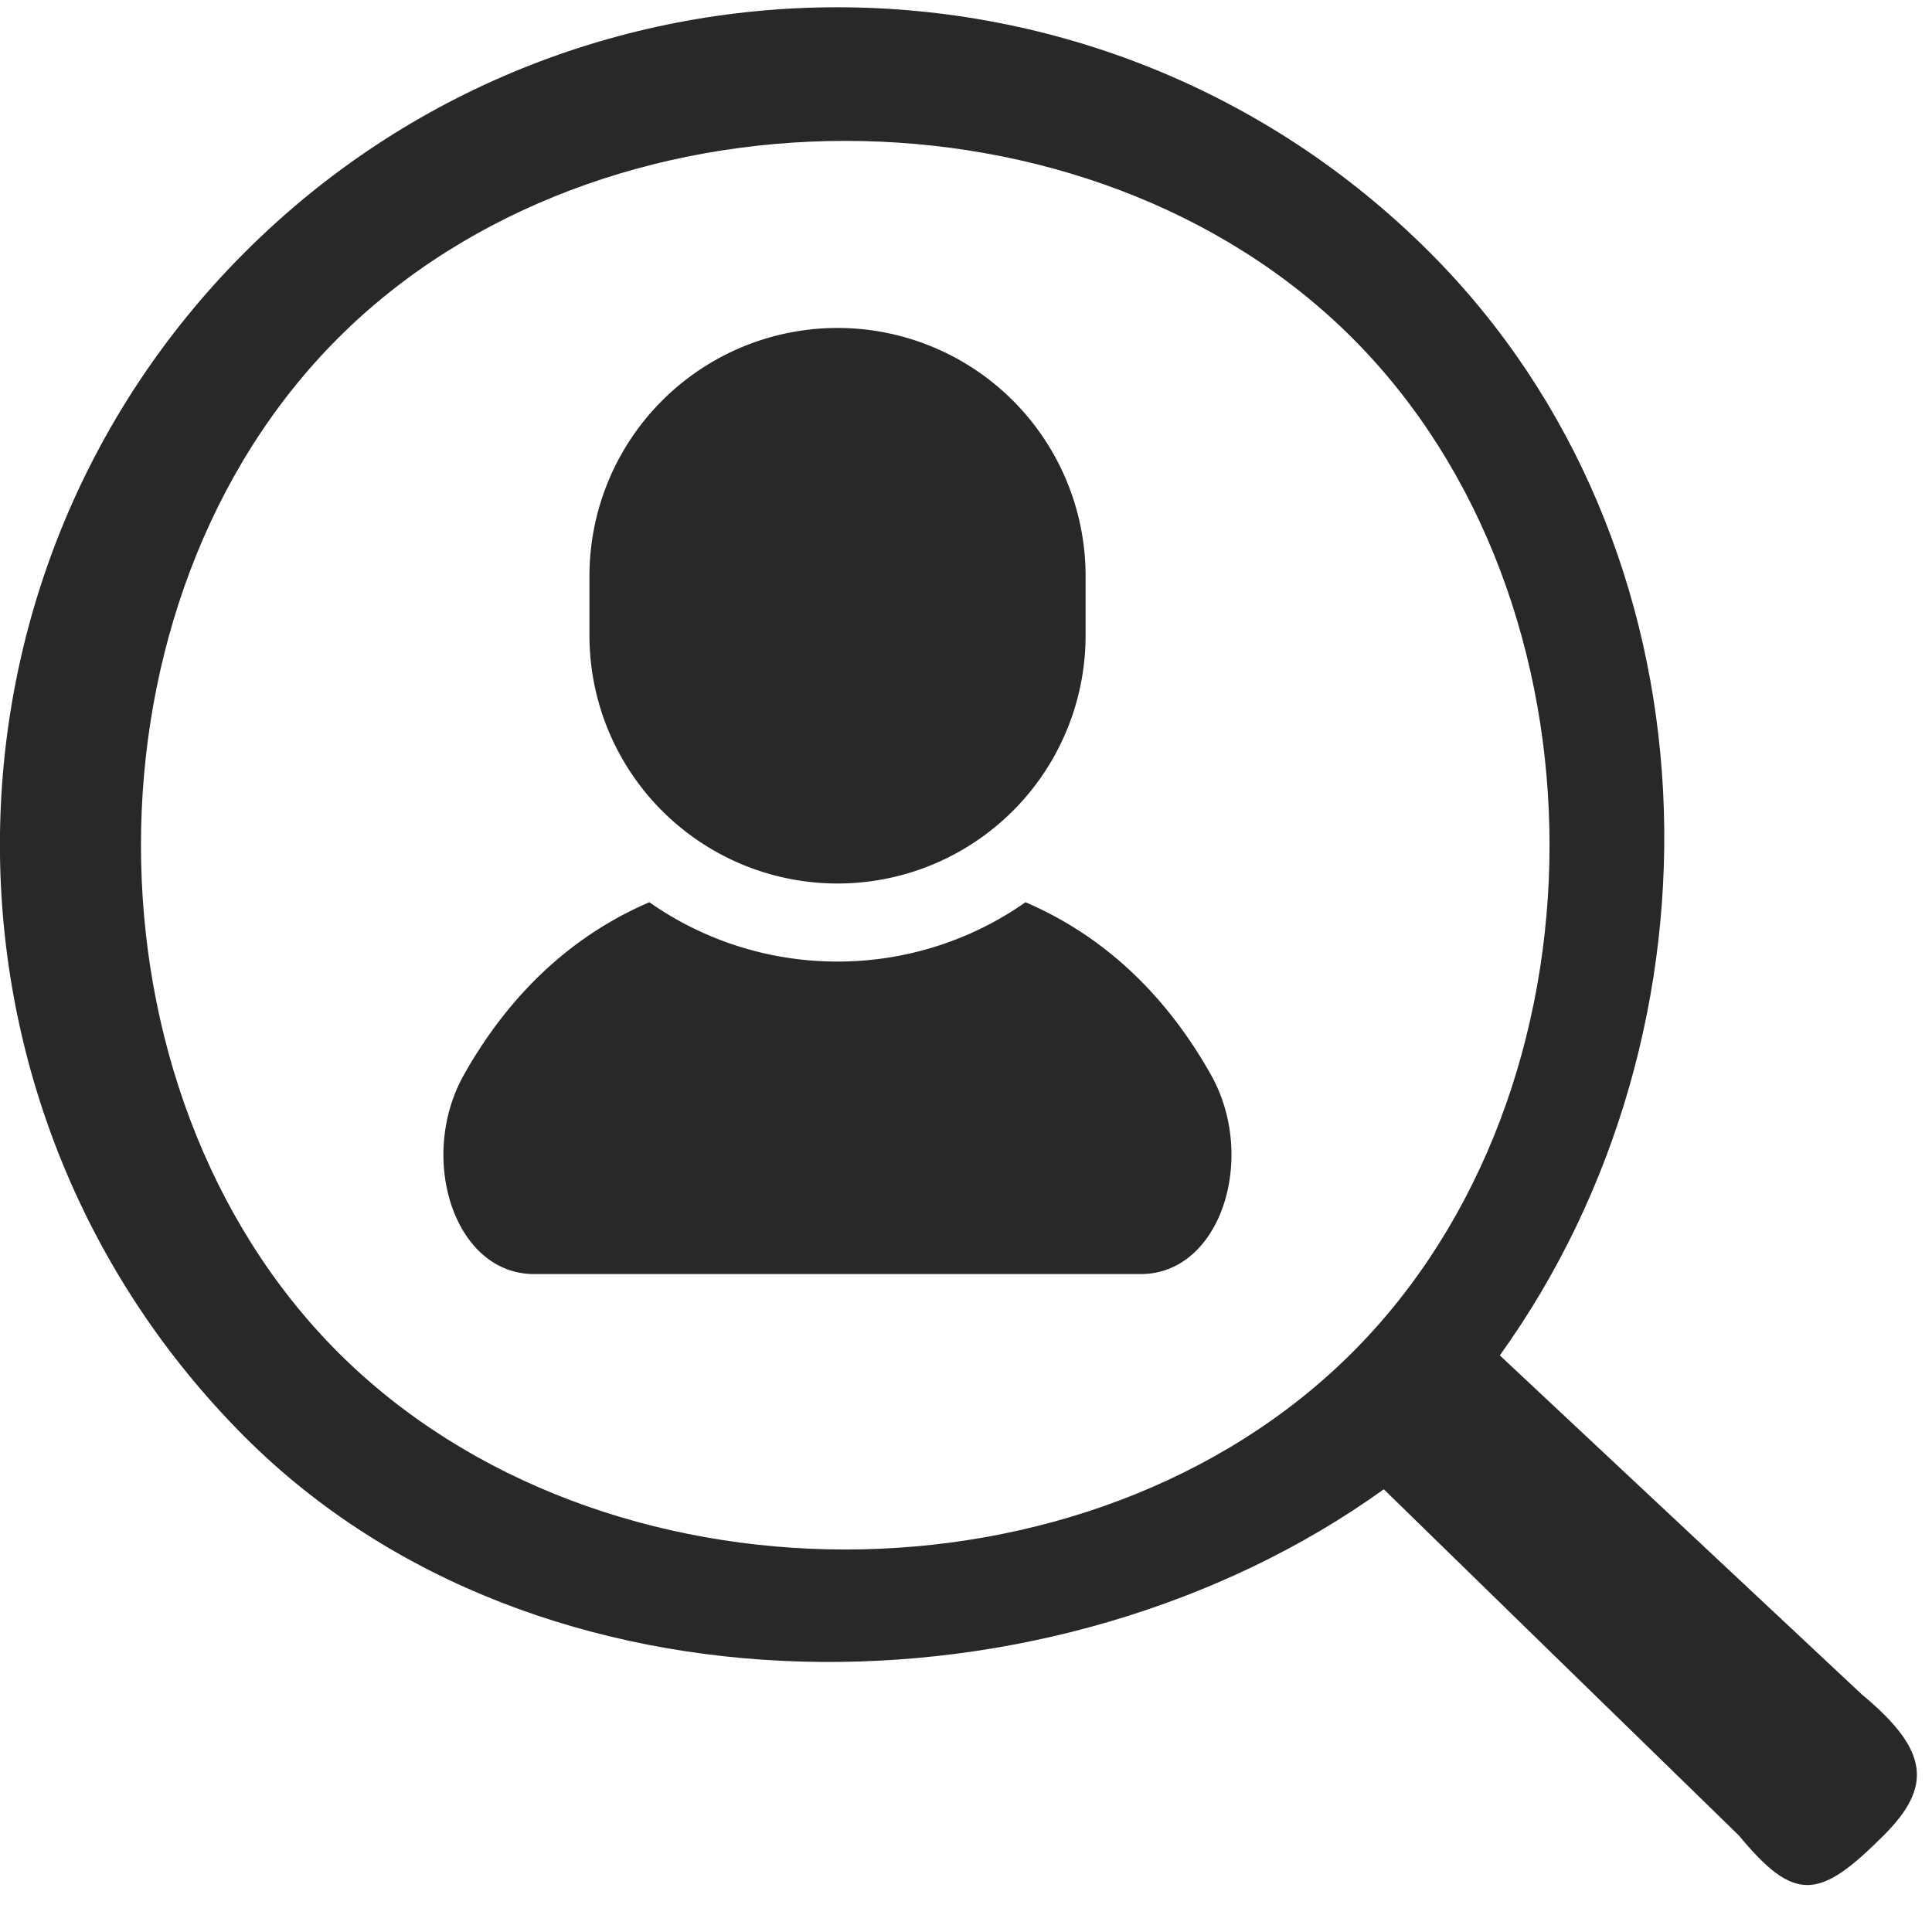
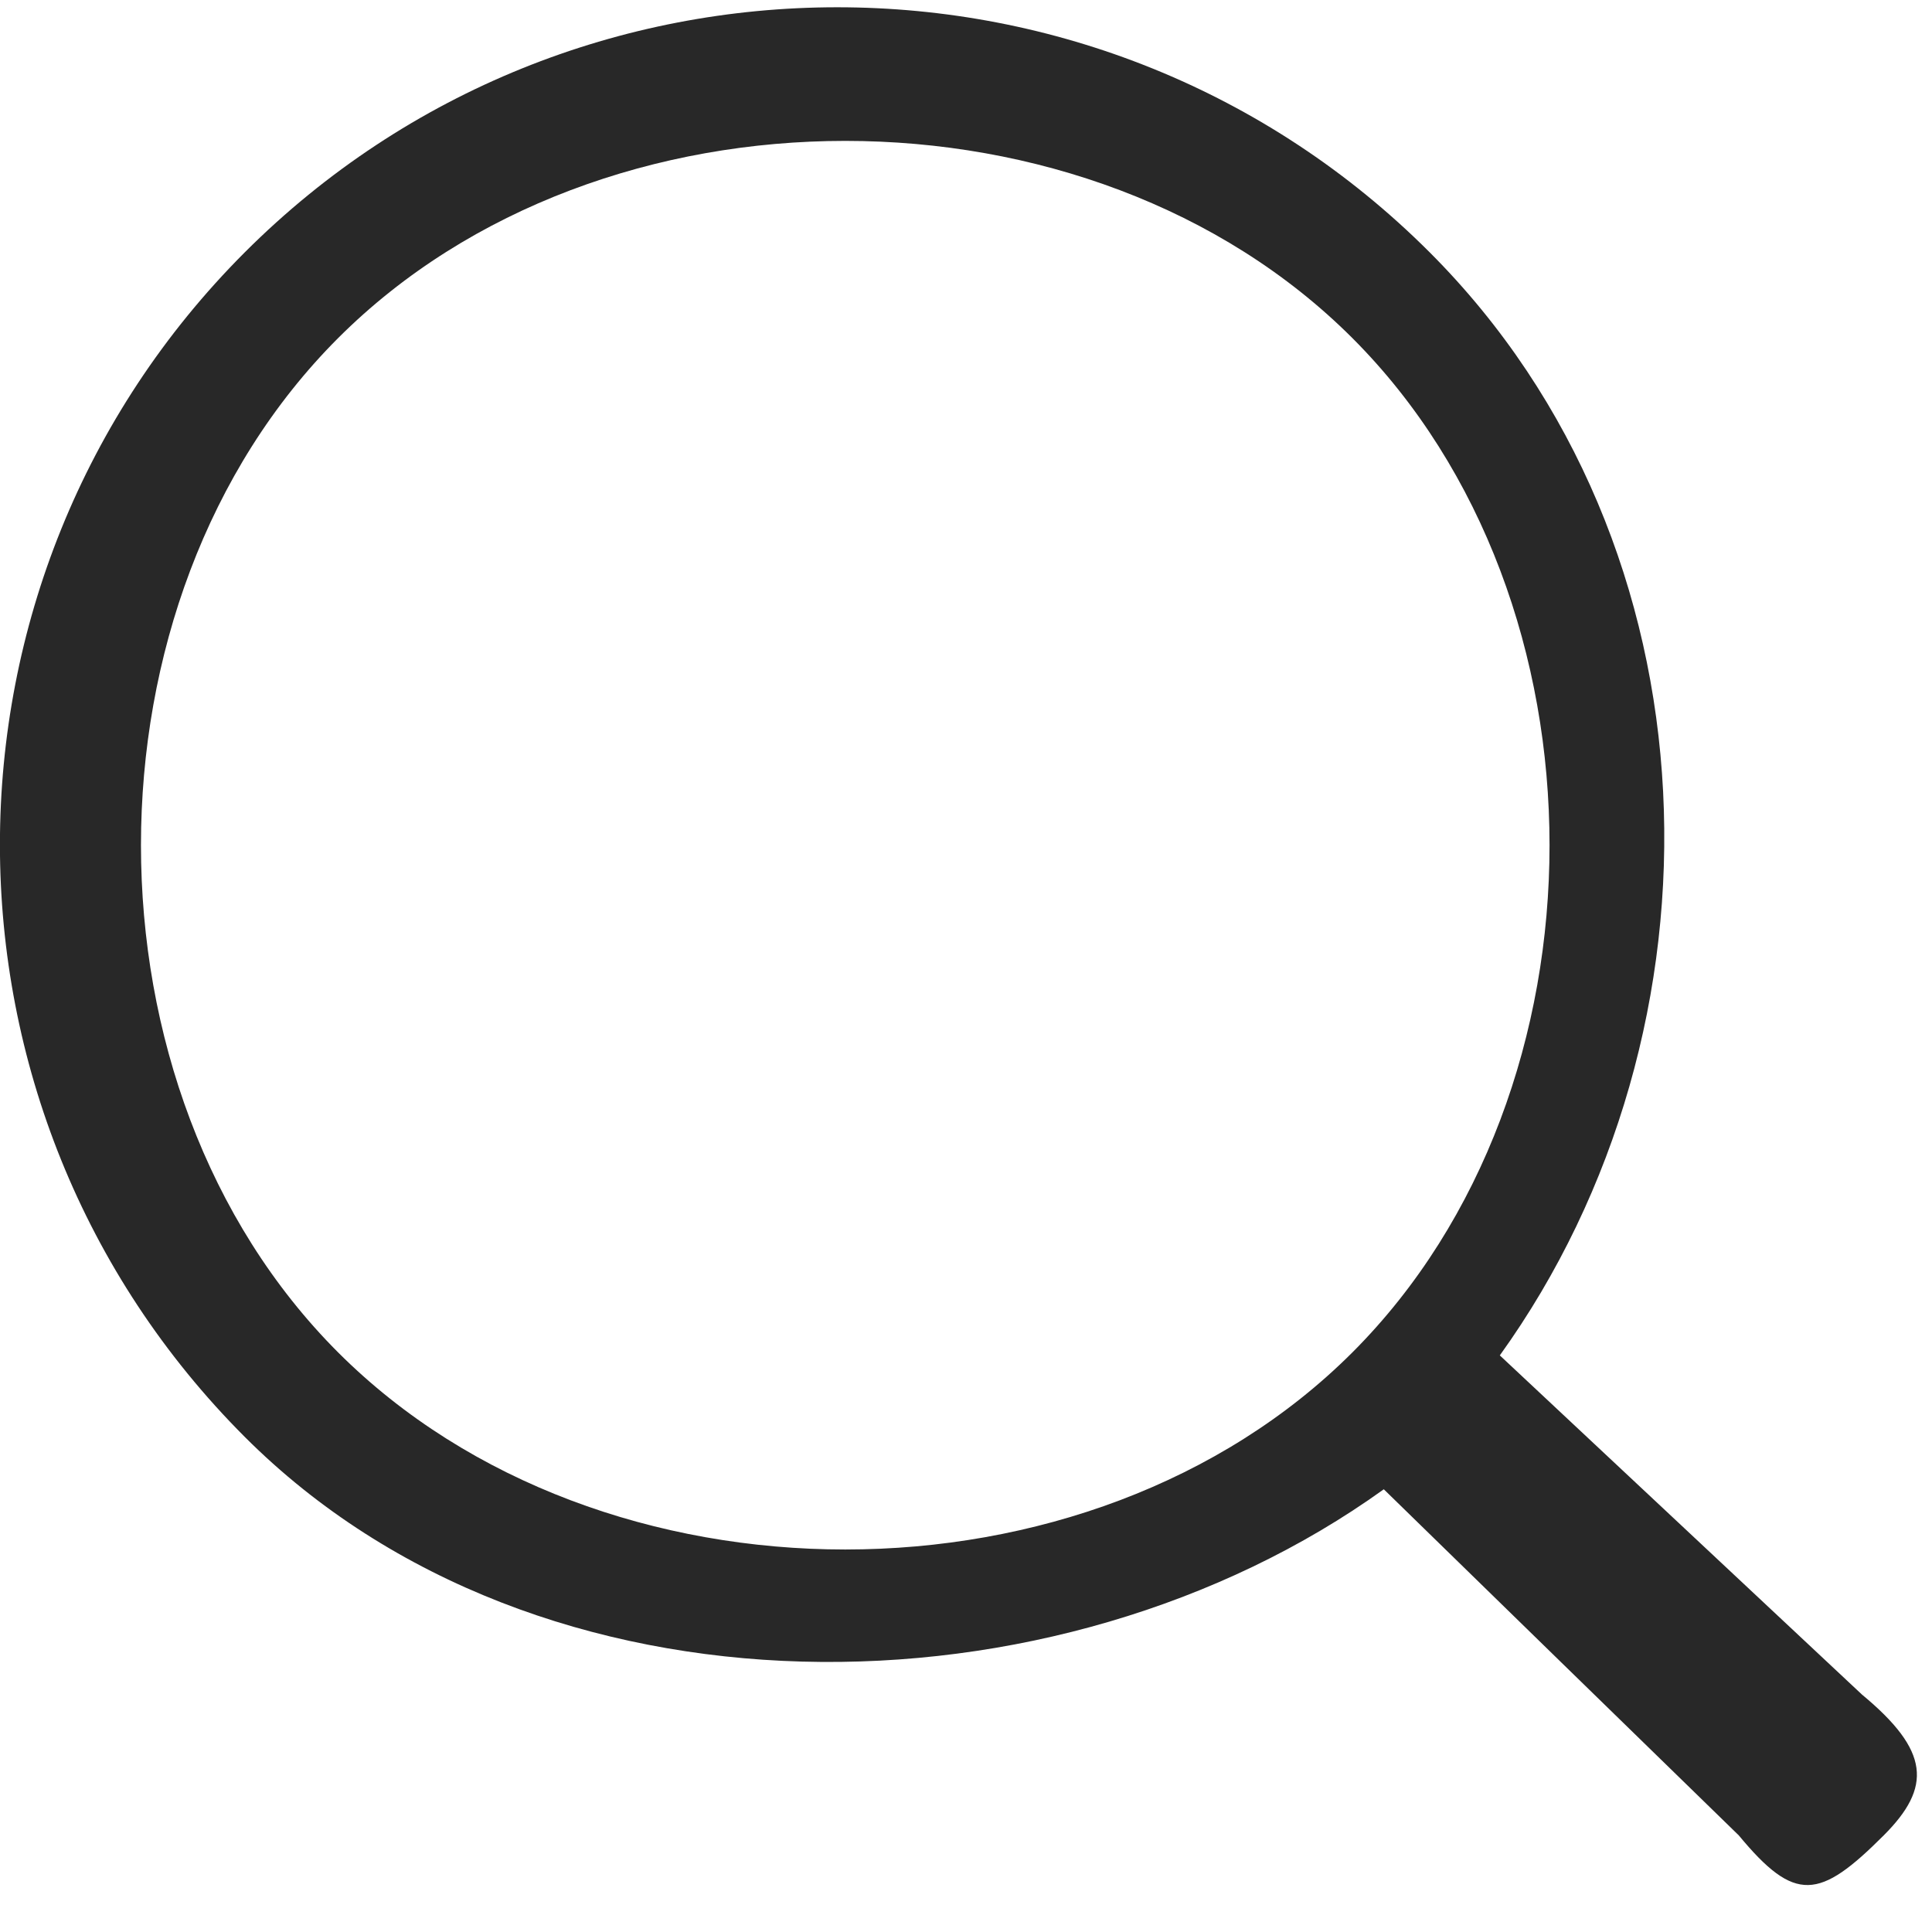
<svg xmlns="http://www.w3.org/2000/svg" width="20" height="20" fill="none">
-   <path d="M10.616 9.34a3.384 3.384 0 0 1-1.947.614 3.384 3.384 0 0 1-1.947-.614c-.965.414-1.558 1.143-1.92 1.787-.48.854-.104 2.062.727 2.062h6.28c.831 0 1.208-1.208.727-2.062-.361-.644-.955-1.373-1.92-1.787ZM8.67 9.146a2.568 2.568 0 0 0 2.568-2.568v-.615a2.568 2.568 0 1 0-5.136 0v.615A2.568 2.568 0 0 0 8.67 9.146Z" fill="#282828" />
  <path d="M19.275 17.542 17.4 15.786l-1.874-1.755c2.434-3.386 2.316-8.377-.727-11.42-3.382-3.381-8.882-3.381-12.264 0-3.381 3.382-3.381 8.883 0 12.265 3.043 3.043 8.403 2.976 11.79.541l1.837 1.792L18 19c.583.704.834.666 1.5 0 .5-.5.479-.875-.225-1.458ZM3.5 14C.779 11.278.779 6.22 3.5 3.5 6.222.778 11.278.778 14 3.5c2.721 2.721 2.721 7.778 0 10.5-2.721 2.72-7.778 2.721-10.5 0Z" fill="#282828" />
</svg>